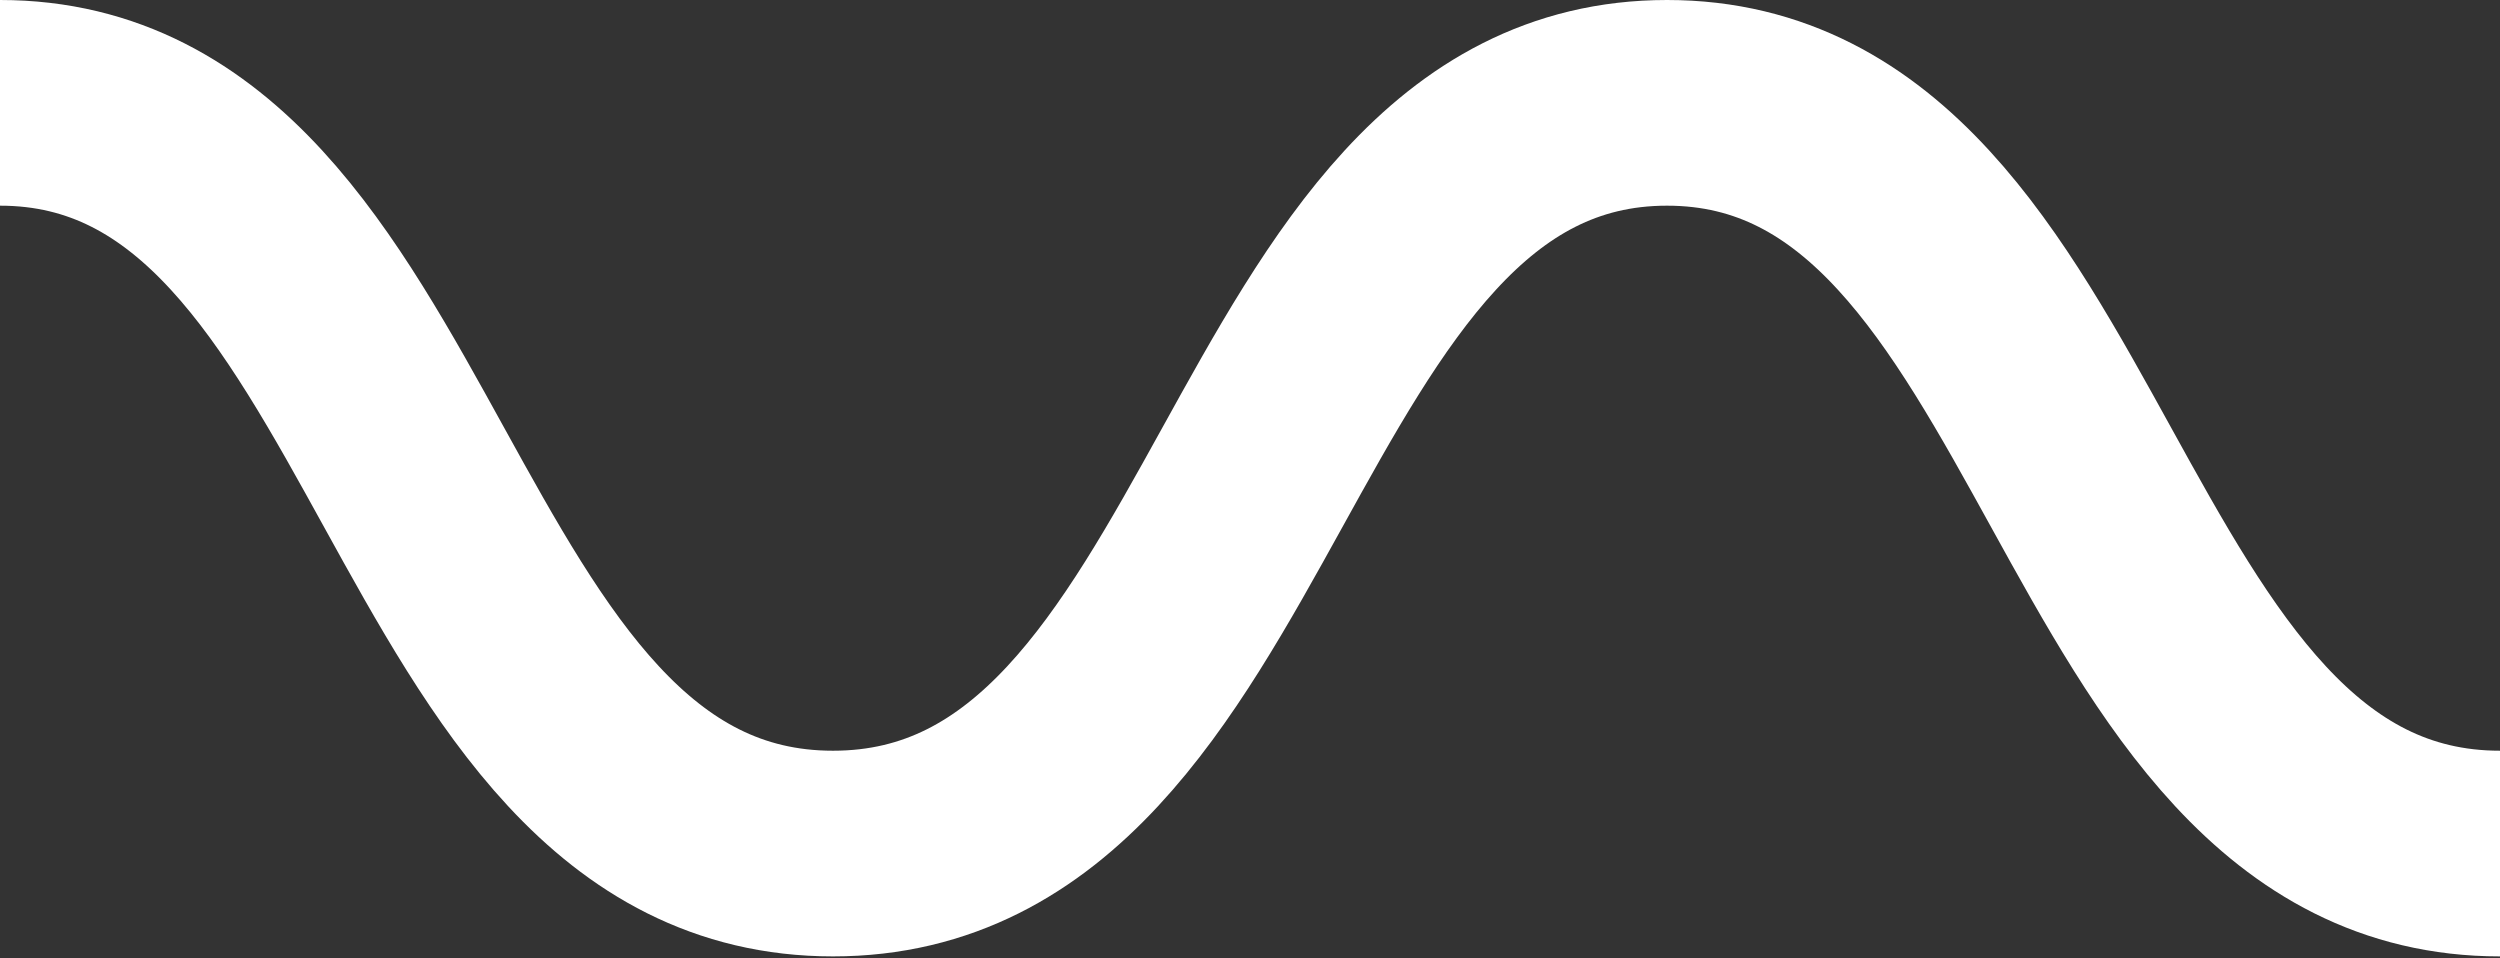
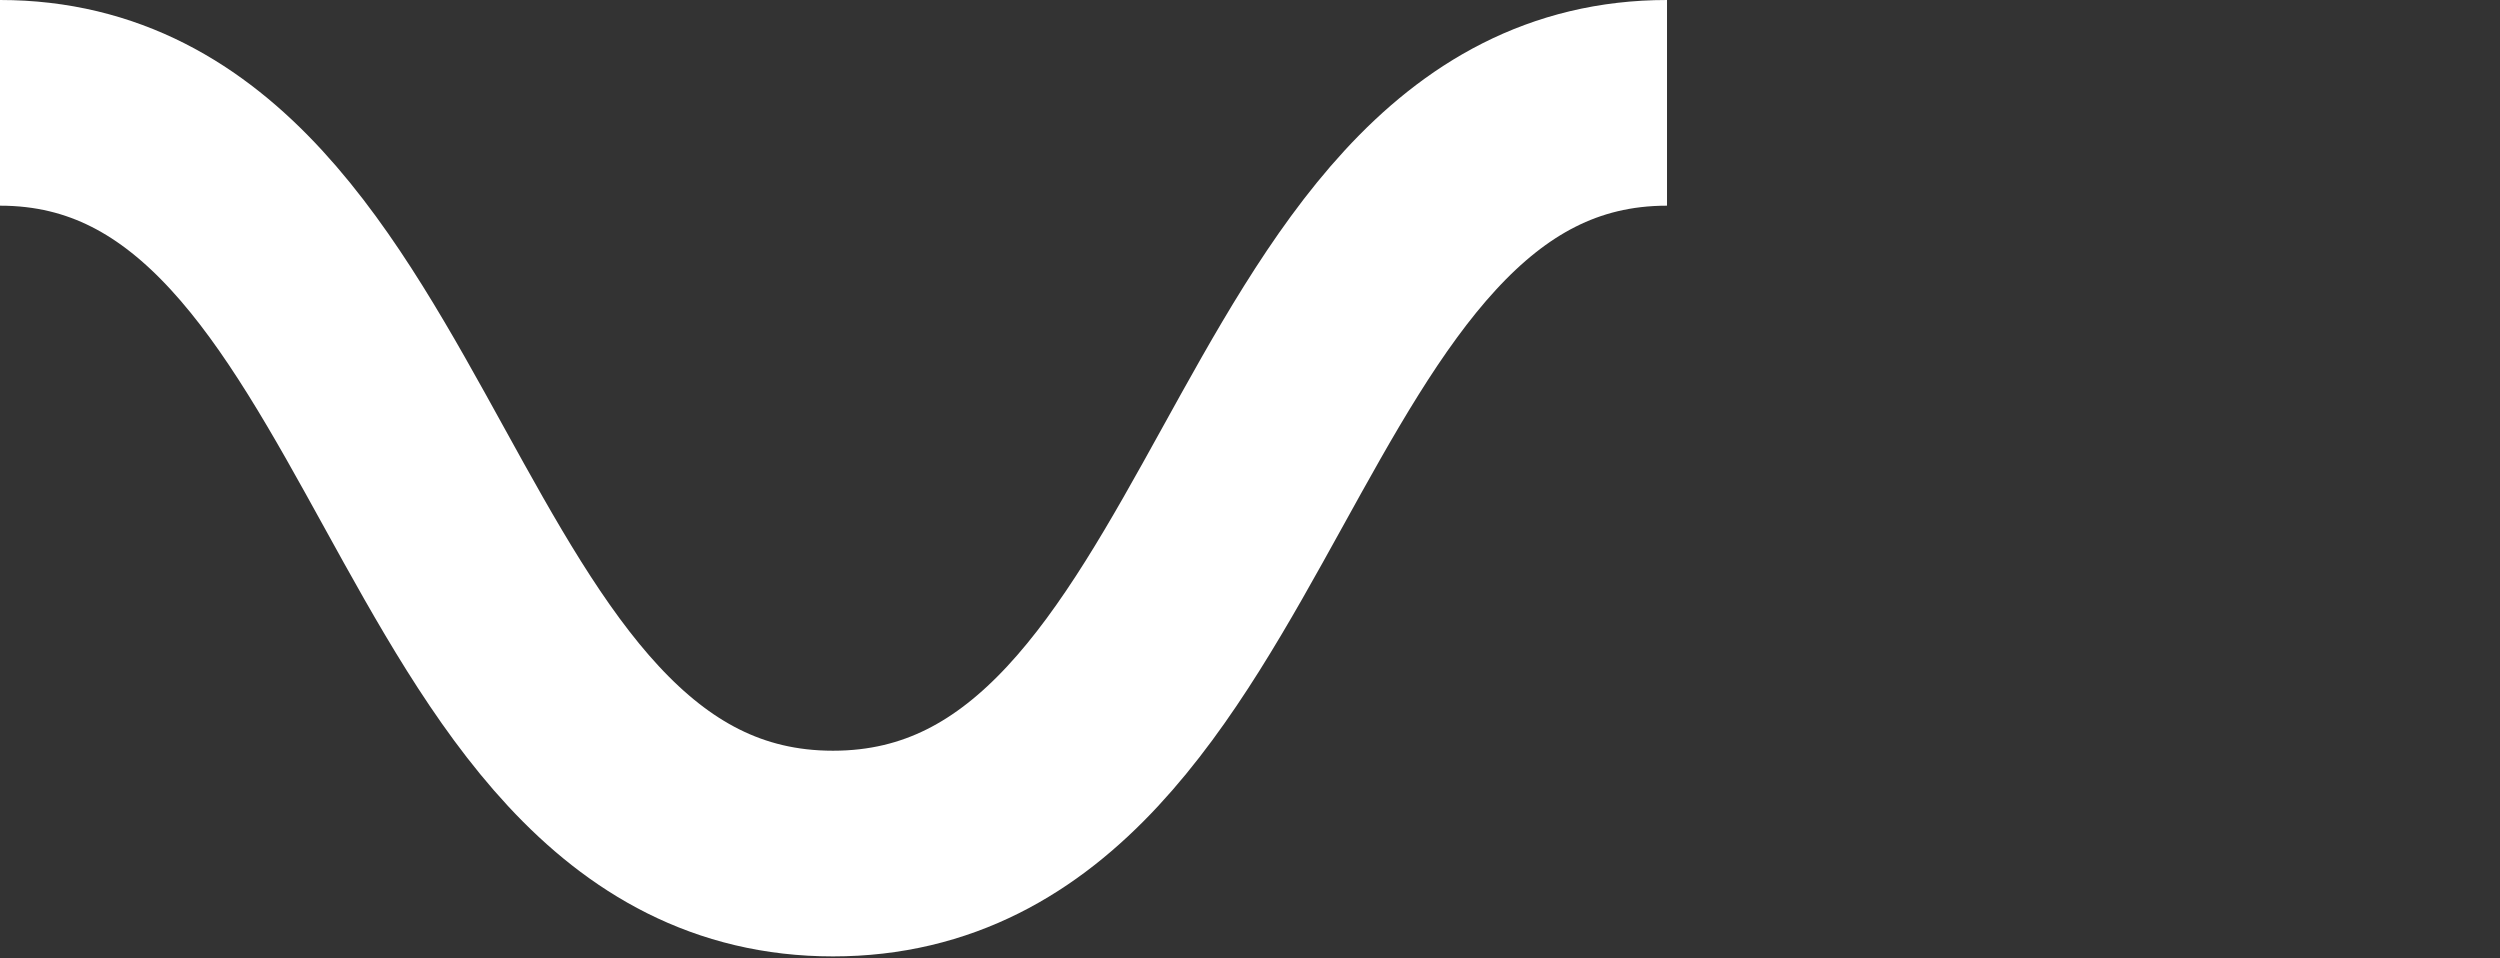
<svg xmlns="http://www.w3.org/2000/svg" width="24.31" height="9.32" viewBox="0 0 24.31 9.32">
  <rect x="0" y="0" width="24.31" height="9.32" fill="#333333" stroke="none" />
  <defs>
    <style>.cls-1{fill:none;stroke:#fff;stroke-miterlimit:10;stroke-width:2px;}</style>
  </defs>
  <title>freq responsive</title>
  <g id="Layer_2" data-name="Layer 2">
    <g id="Layer_1-2" data-name="Layer 1">
-       <path class="cls-1" d="M0,1C4.05,1,4,8.3,8.1,8.3S12.16,1,16.21,1s4,7.3,8.1,7.3" />
+       <path class="cls-1" d="M0,1C4.05,1,4,8.3,8.1,8.3S12.16,1,16.21,1" />
    </g>
  </g>
</svg>